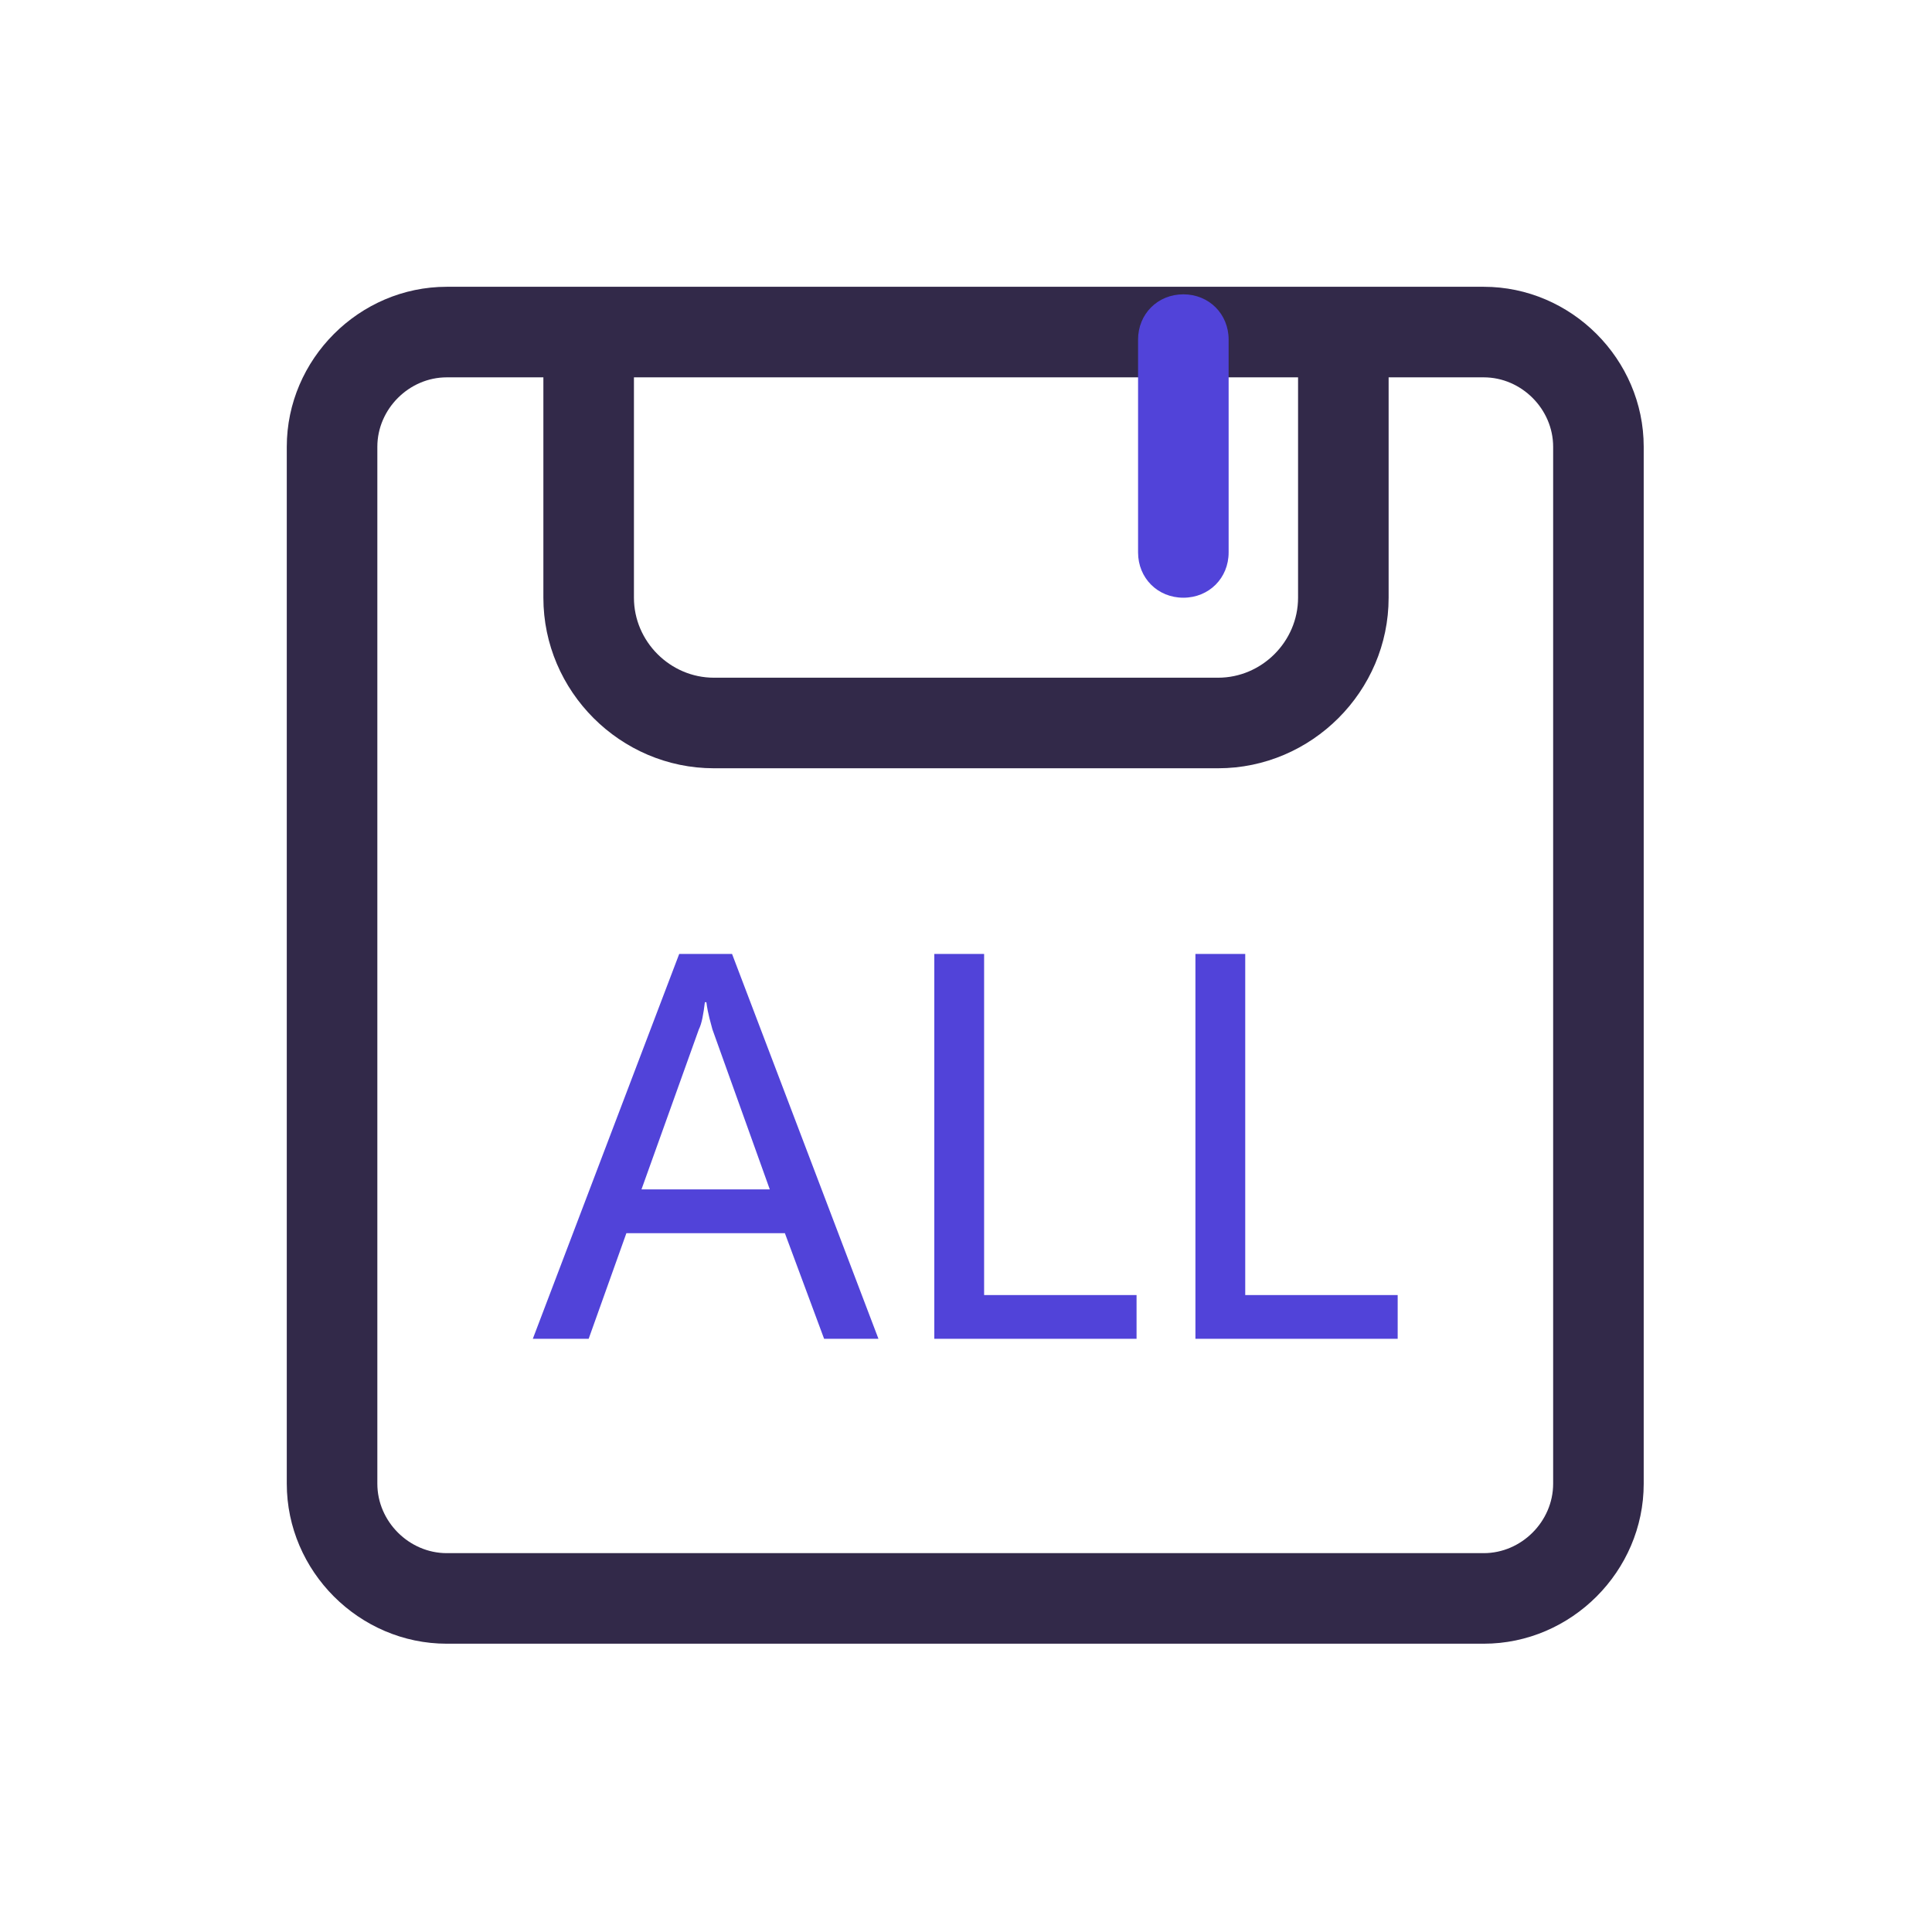
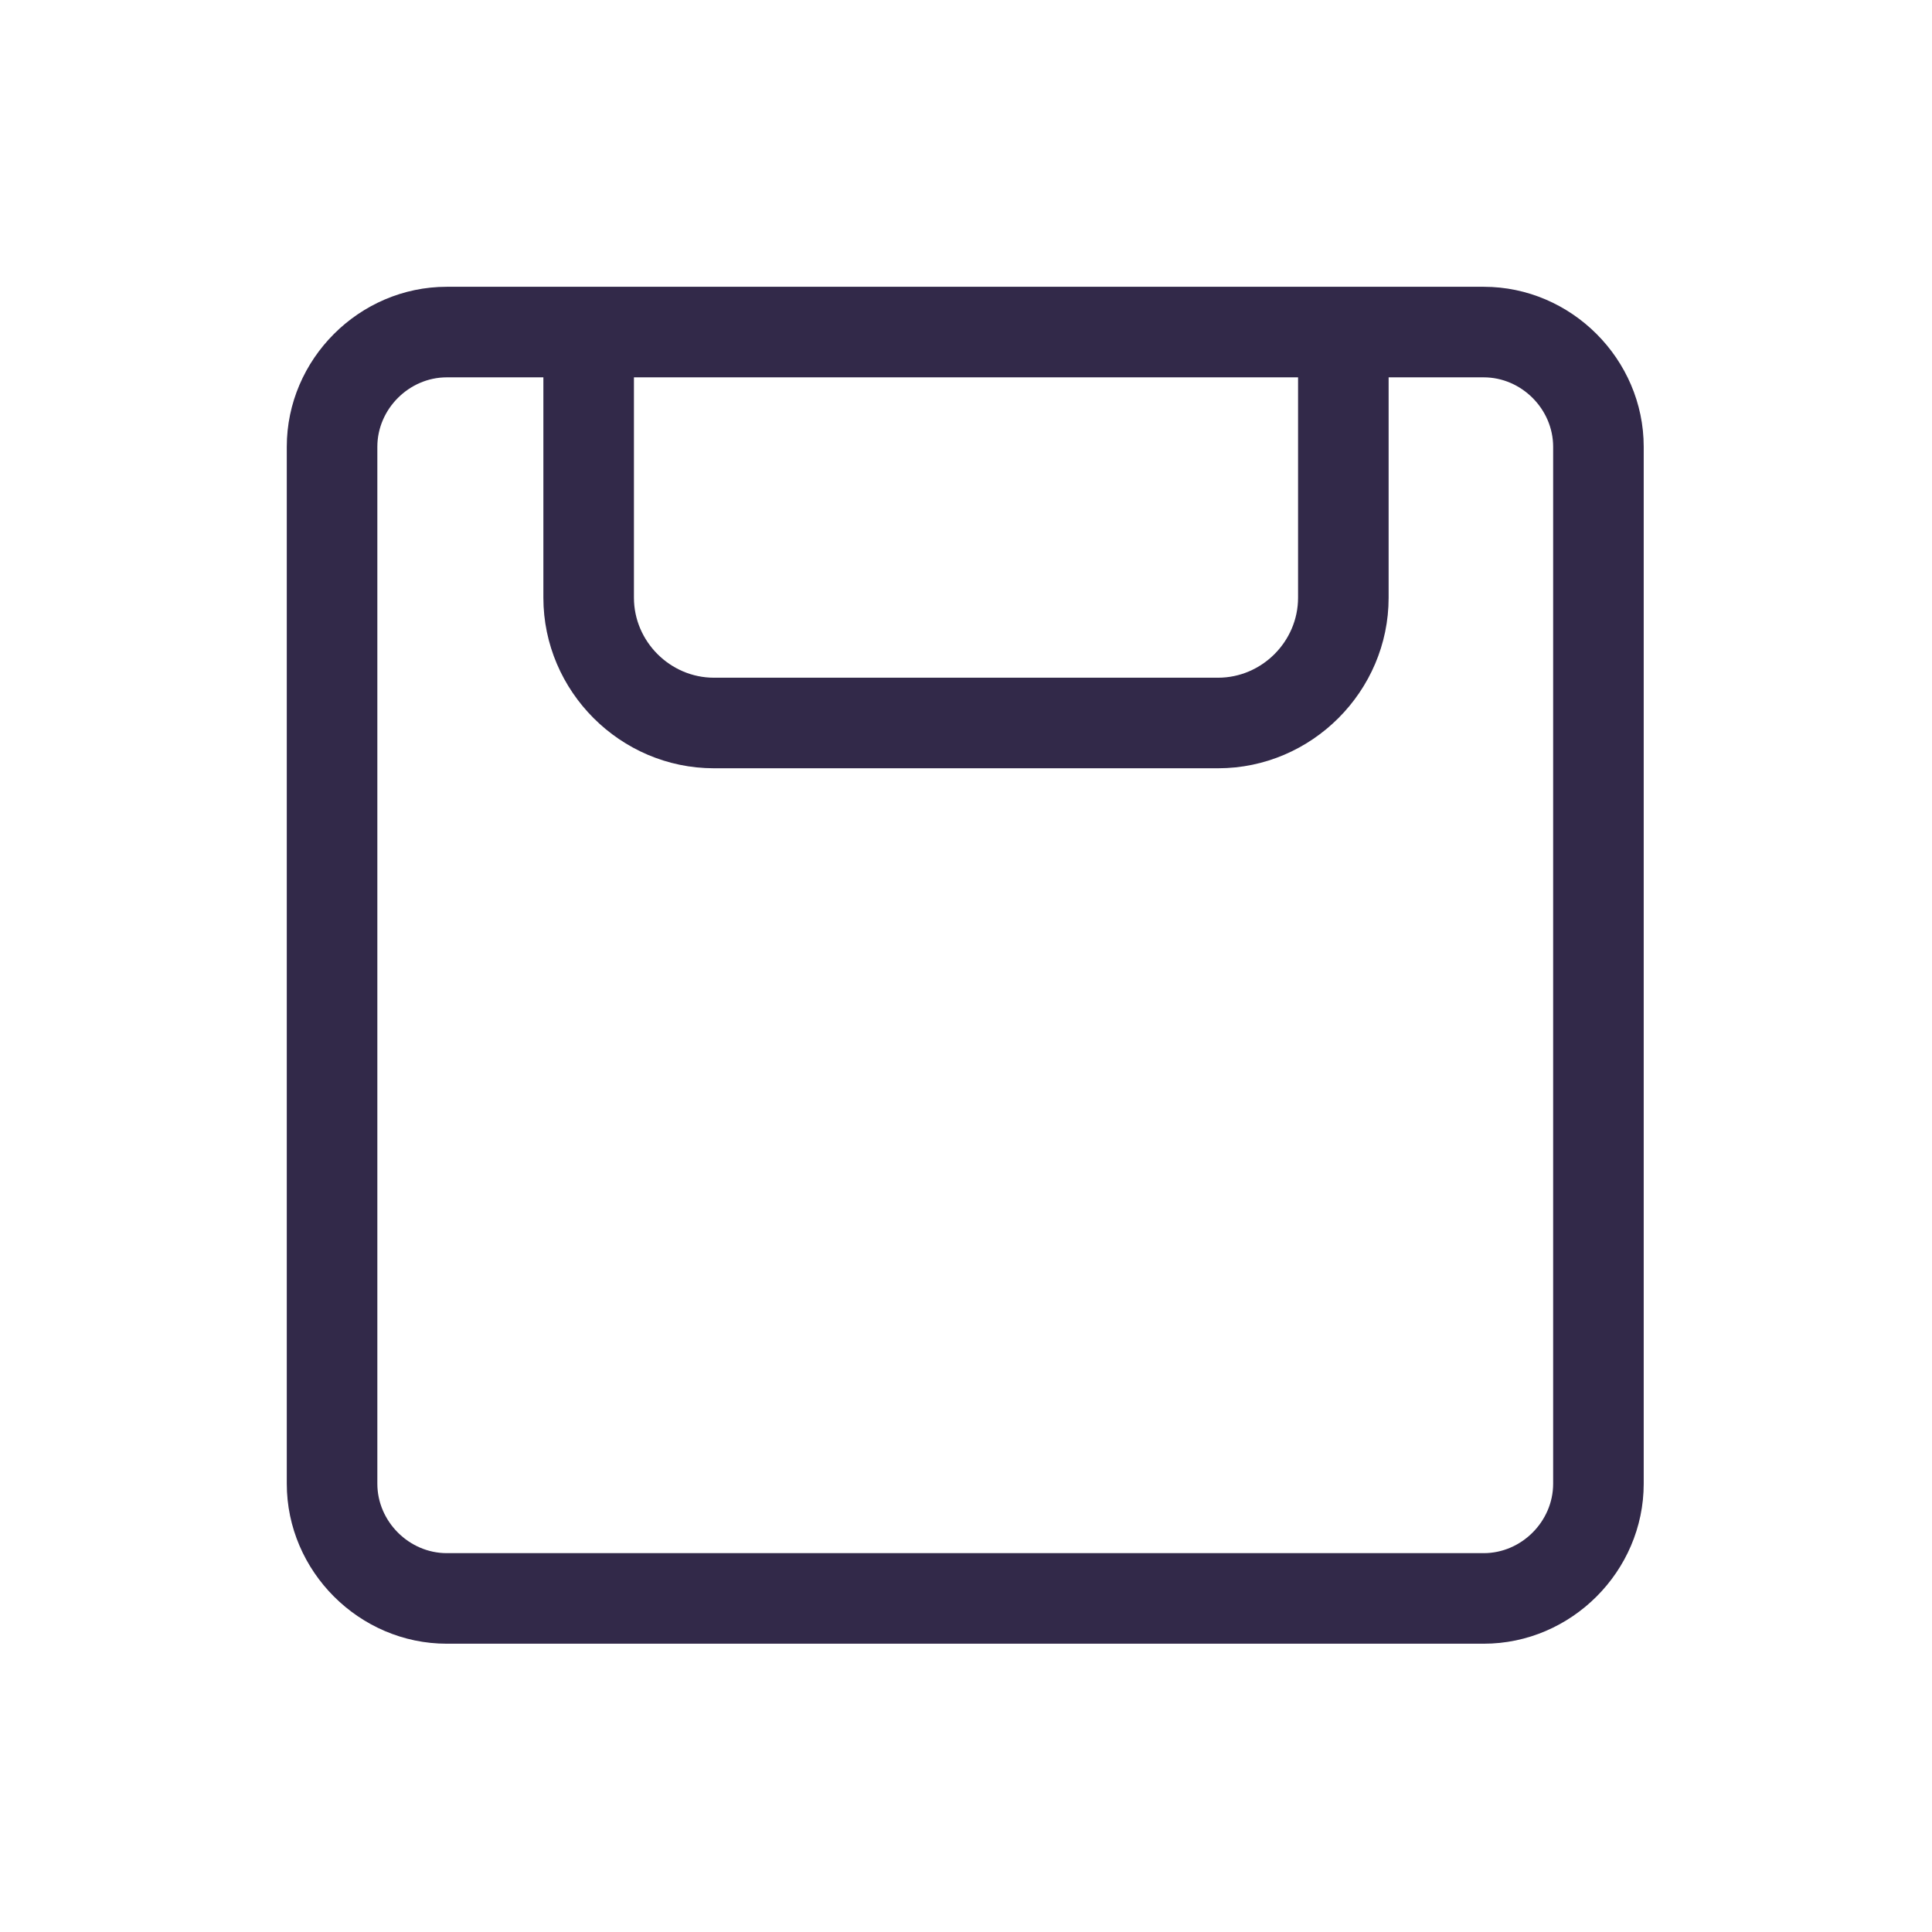
<svg xmlns="http://www.w3.org/2000/svg" t="1691717134731" class="icon" viewBox="0 0 1024 1024" version="1.1" p-id="54677" data-spm-anchor-id="a313x.search_index.0.i49.224b3a81GZgyCs" width="200" height="200">
  <path d="M786.4 871.2H236.8c-46.4 0-84.8-38.4-84.8-84.8V236.8C152 190.4 190.4 152 236.8 152h549.6c46.4 0 84.8 38.4 84.8 84.8v549.6c0 46.4-38.4 84.8-84.8 84.8zM236.8 200c-20 0-36.8 16.8-36.8 36.8v549.6c0 20 16.8 36.8 36.8 36.8h549.6c20 0 36.8-16.8 36.8-36.8V236.8c0-20-16.8-36.8-36.8-36.8H236.8z" fill="#322949" p-id="54678" />
  <path d="M645.6 407.2H378.4c-49.6 0-90.4-40.8-90.4-90.4V183.2h48v133.6c0 23.2 19.2 42.4 42.4 42.4h267.2c23.2 0 42.4-19.2 42.4-42.4V183.2h48v133.6c0 49.6-40.8 90.4-90.4 90.4z" fill="#322949" p-id="54679" />
-   <path d="M627.2 316.8c-13.6 0-24-10.4-24-24V180c0-13.6 10.4-24 24-24s24 10.4 24 24v112.8c0 13.6-10.4 24-24 24zM360 505.6l-77.6 204H312l20-56H416l20.8 56h28.8l-77.6-204H360z m-20 124.8l30.4-84.8c1.6-3.2 2.4-8 3.2-14.4h0.8c0.8 6.4 2.4 11.2 3.2 14.4L408 630.4h-68z m181.6-124.8h-26.4v204h107.2v-23.2H521.6V505.6z m138.4 180.8V505.6h-26.4v204h107.2v-23.2H660z" fill="#5143d9" p-id="54680" data-spm-anchor-id="a313x.search_index.0.i50.224b3a81GZgyCs" class="selected" />
</svg>